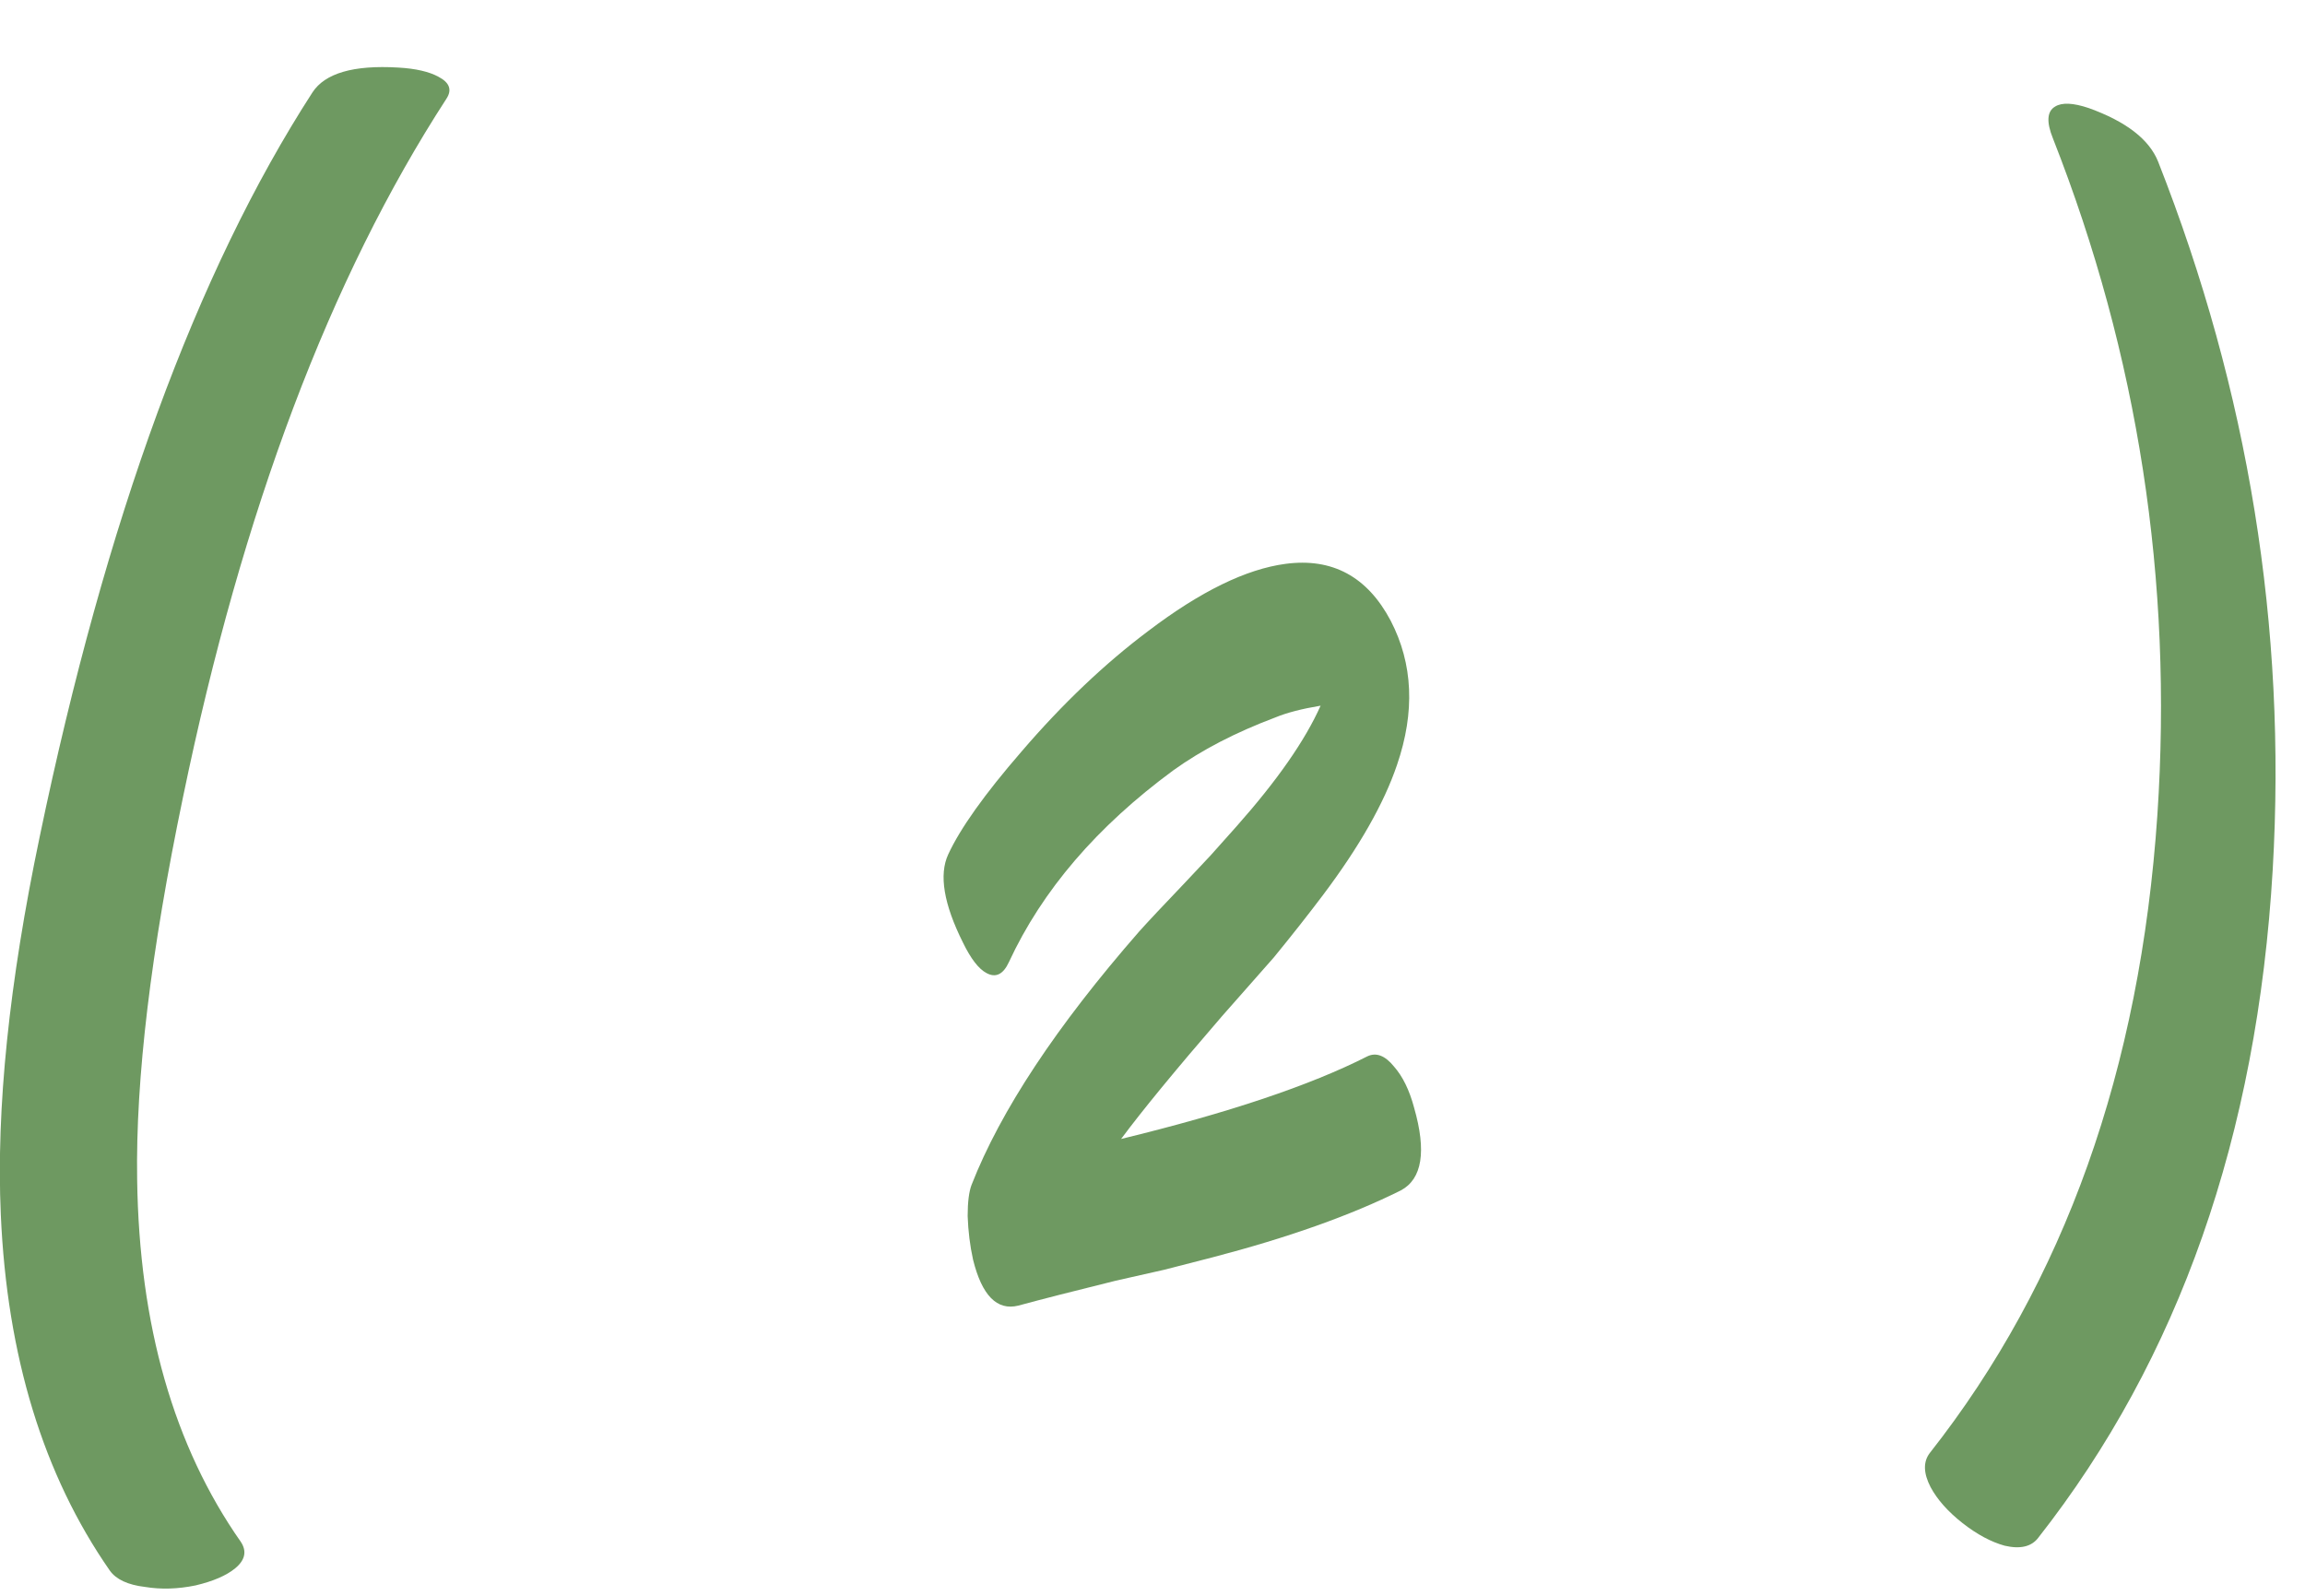
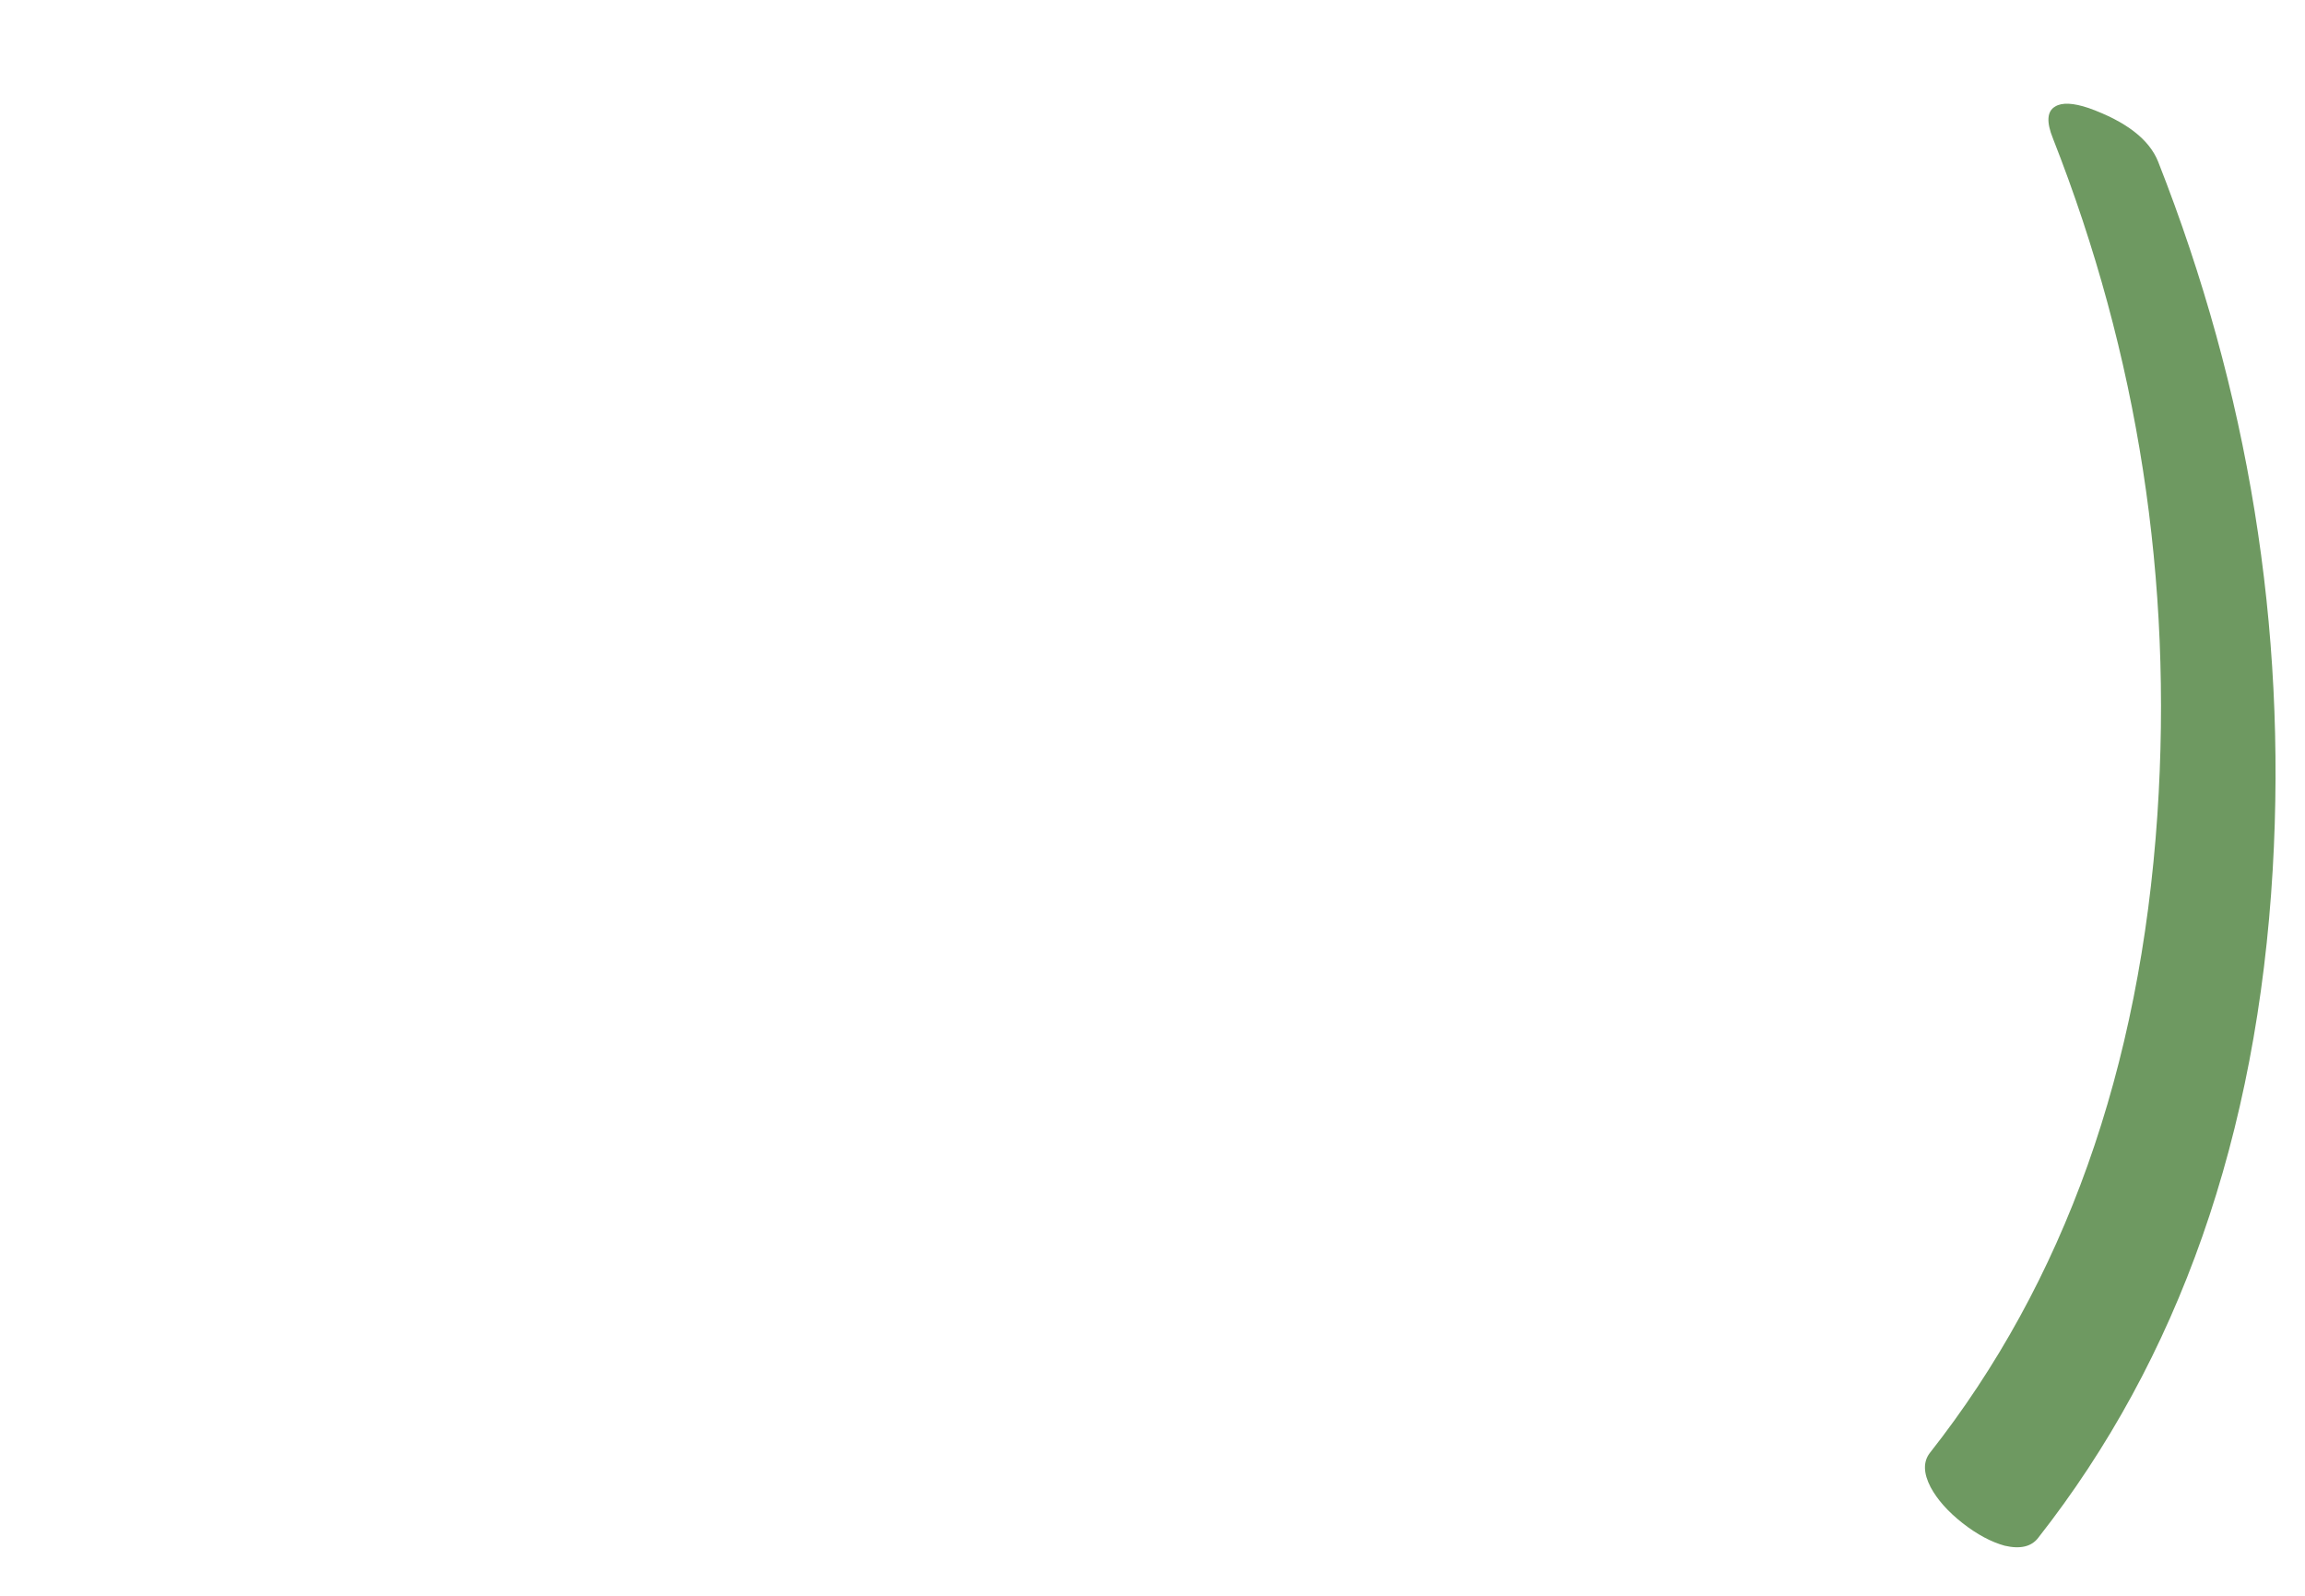
<svg xmlns="http://www.w3.org/2000/svg" width="26" height="18" viewBox="0 0 26 18" fill="none">
-   <path d="M0.448 9.437C1.192 5.862 2.218 3.064 3.524 1.043C3.665 0.826 3.987 0.732 4.491 0.762C4.69 0.773 4.843 0.809 4.948 0.867C5.071 0.932 5.101 1.014 5.036 1.113C3.724 3.135 2.733 5.76 2.065 8.988C1.702 10.729 1.529 12.167 1.547 13.304C1.57 14.95 1.96 16.312 2.716 17.391C2.786 17.496 2.766 17.596 2.654 17.689C2.555 17.771 2.405 17.836 2.206 17.883C2.007 17.924 1.816 17.93 1.635 17.9C1.441 17.877 1.31 17.815 1.239 17.716C0.489 16.638 0.079 15.299 0.009 13.699C-0.044 12.504 0.103 11.083 0.448 9.437Z" fill="#6E9961" />
-   <path d="M12.646 12.847C13.853 12.554 14.779 12.243 15.424 11.915C15.523 11.868 15.623 11.906 15.723 12.029C15.822 12.141 15.898 12.296 15.951 12.495C16.092 12.987 16.042 13.298 15.802 13.427C15.239 13.708 14.53 13.96 13.675 14.183L13.13 14.323L12.585 14.446C12.11 14.563 11.744 14.657 11.486 14.727C11.246 14.786 11.076 14.613 10.976 14.209C10.941 14.051 10.921 13.887 10.915 13.717C10.915 13.559 10.93 13.441 10.959 13.365C11.287 12.527 11.917 11.575 12.848 10.509C12.948 10.397 13.124 10.21 13.376 9.946L13.657 9.647L13.947 9.322C14.404 8.807 14.721 8.353 14.896 7.96C14.685 7.995 14.515 8.039 14.387 8.092C13.935 8.262 13.552 8.461 13.235 8.689C12.374 9.322 11.756 10.043 11.381 10.851C11.316 10.992 11.231 11.033 11.126 10.975C11.038 10.928 10.95 10.813 10.862 10.632C10.645 10.198 10.59 9.867 10.695 9.639C10.83 9.346 11.105 8.959 11.521 8.479C11.984 7.939 12.462 7.485 12.954 7.116C13.54 6.671 14.056 6.419 14.501 6.36C15.028 6.29 15.424 6.504 15.687 7.002C15.939 7.488 15.963 8.03 15.758 8.628C15.611 9.062 15.333 9.551 14.923 10.096C14.764 10.307 14.58 10.541 14.369 10.799L13.78 11.467C13.259 12.07 12.881 12.53 12.646 12.847Z" fill="#6E9961" />
  <path d="M24.335 9.19C24.511 6.548 24.118 4.005 23.157 1.562C23.081 1.374 23.09 1.254 23.183 1.201C23.26 1.154 23.386 1.16 23.561 1.219C23.983 1.371 24.244 1.573 24.344 1.825C25.363 4.415 25.794 7.075 25.636 9.806C25.46 12.812 24.578 15.325 22.99 17.347C22.914 17.446 22.788 17.476 22.612 17.435C22.46 17.393 22.302 17.309 22.137 17.18C21.973 17.051 21.853 16.916 21.777 16.775C21.695 16.617 21.692 16.488 21.768 16.389C23.286 14.461 24.141 12.062 24.335 9.19Z" fill="#6E9961" />
</svg>